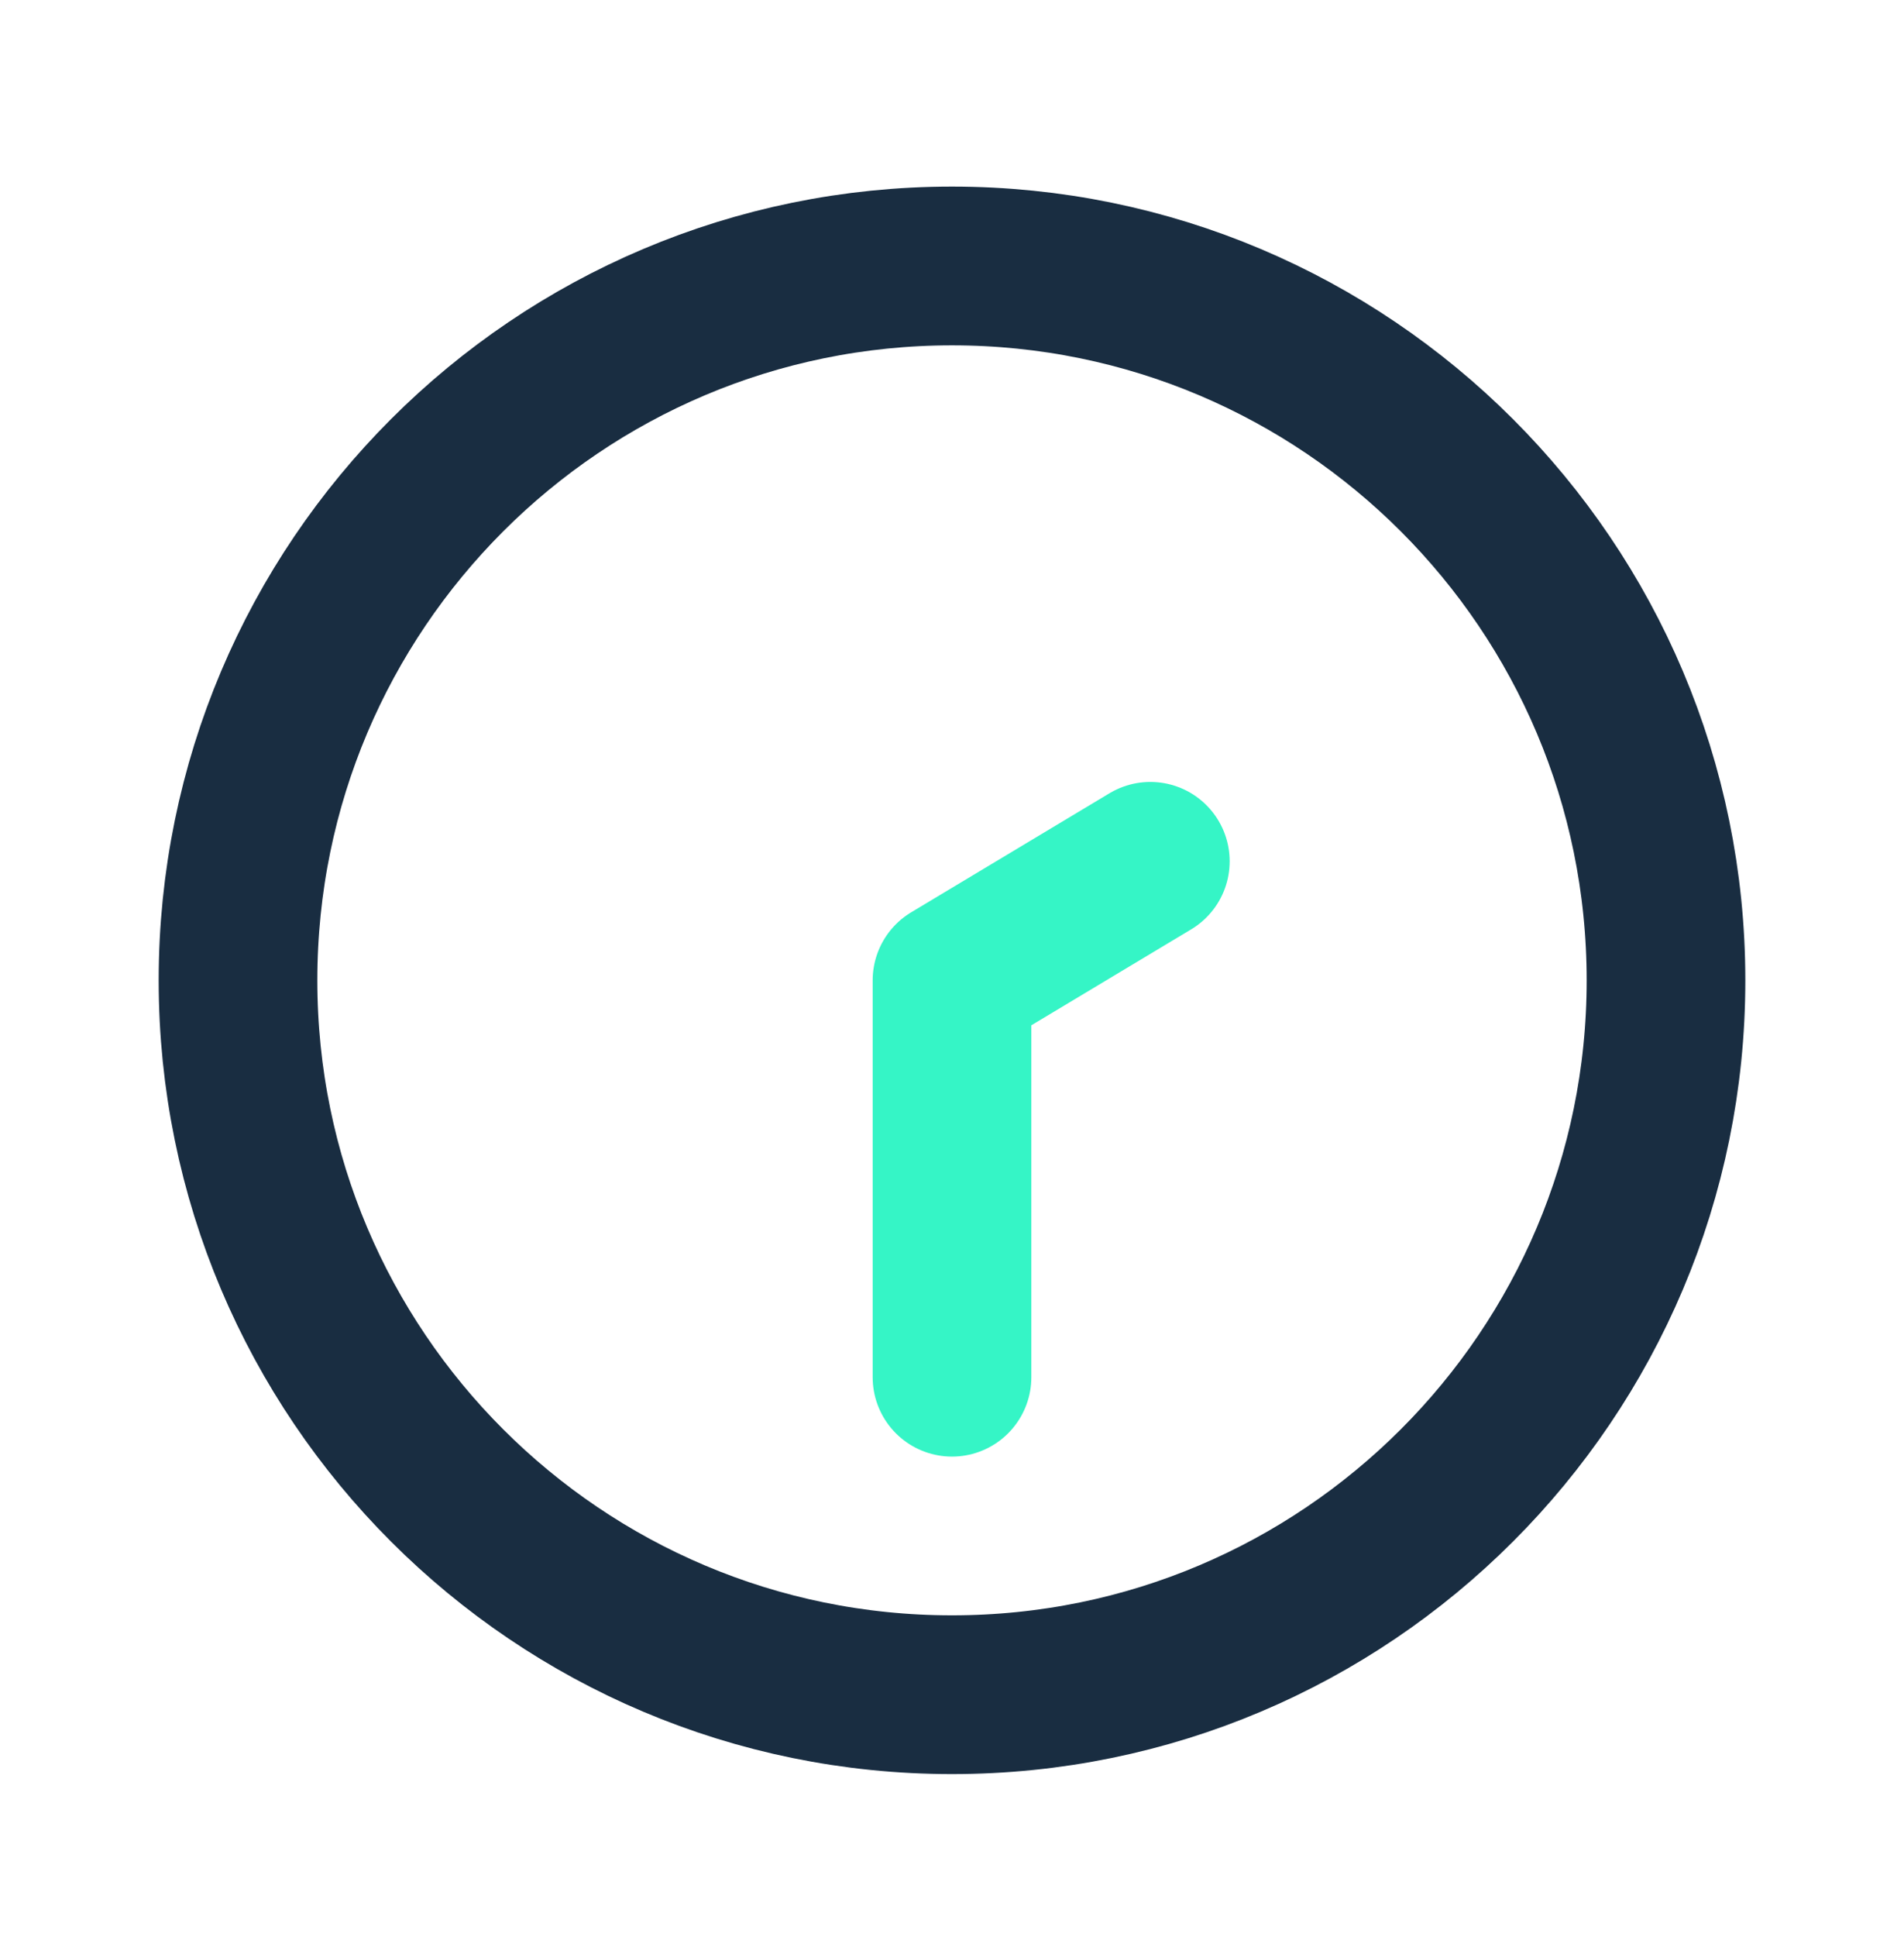
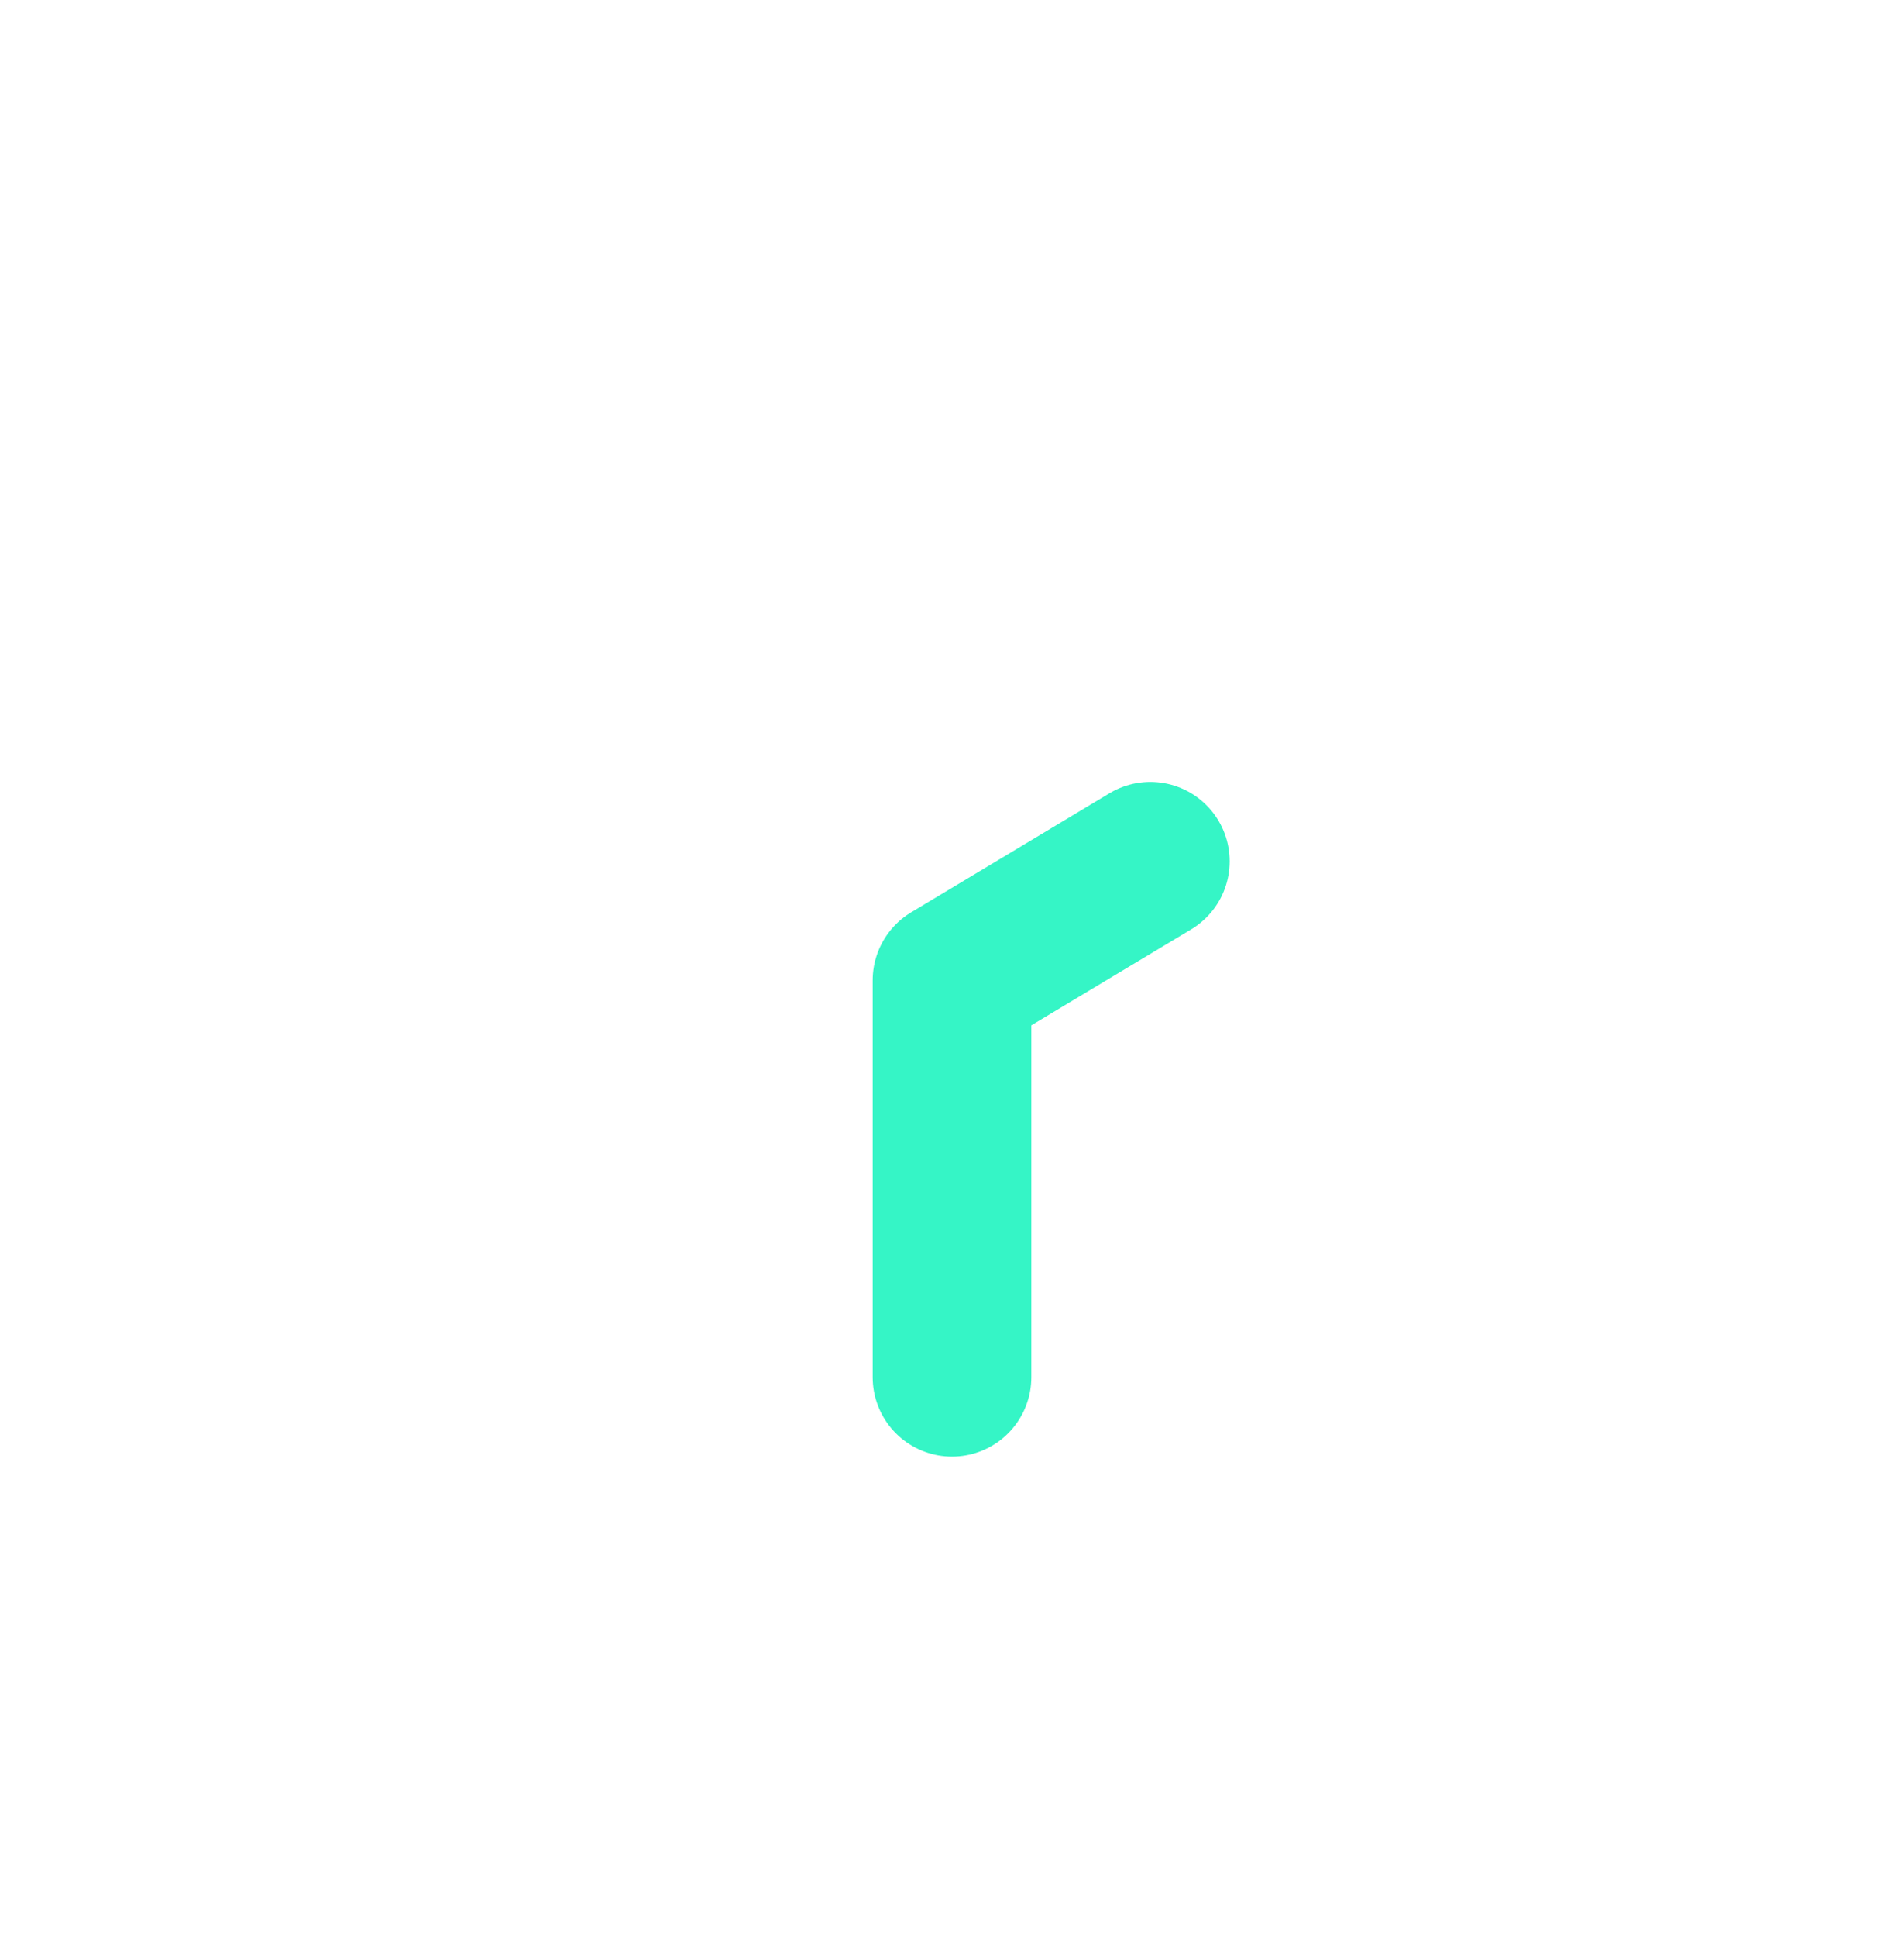
<svg xmlns="http://www.w3.org/2000/svg" width="60" height="61" viewBox="0 0 60 61" fill="none">
  <path d="M30 43.377V30.878L36.25 27.128" stroke="#35F5C6" stroke-width="5" stroke-linecap="round" stroke-linejoin="round" />
-   <path d="M52.5 30.878C52.5 43.304 42.426 53.377 30 53.377C17.574 53.377 7.5 43.304 7.5 30.878C7.5 18.451 17.574 8.377 30 8.377C42.426 8.377 52.5 18.451 52.5 30.878Z" stroke="#192D41" stroke-width="5" stroke-linecap="round" stroke-linejoin="round" />
</svg>